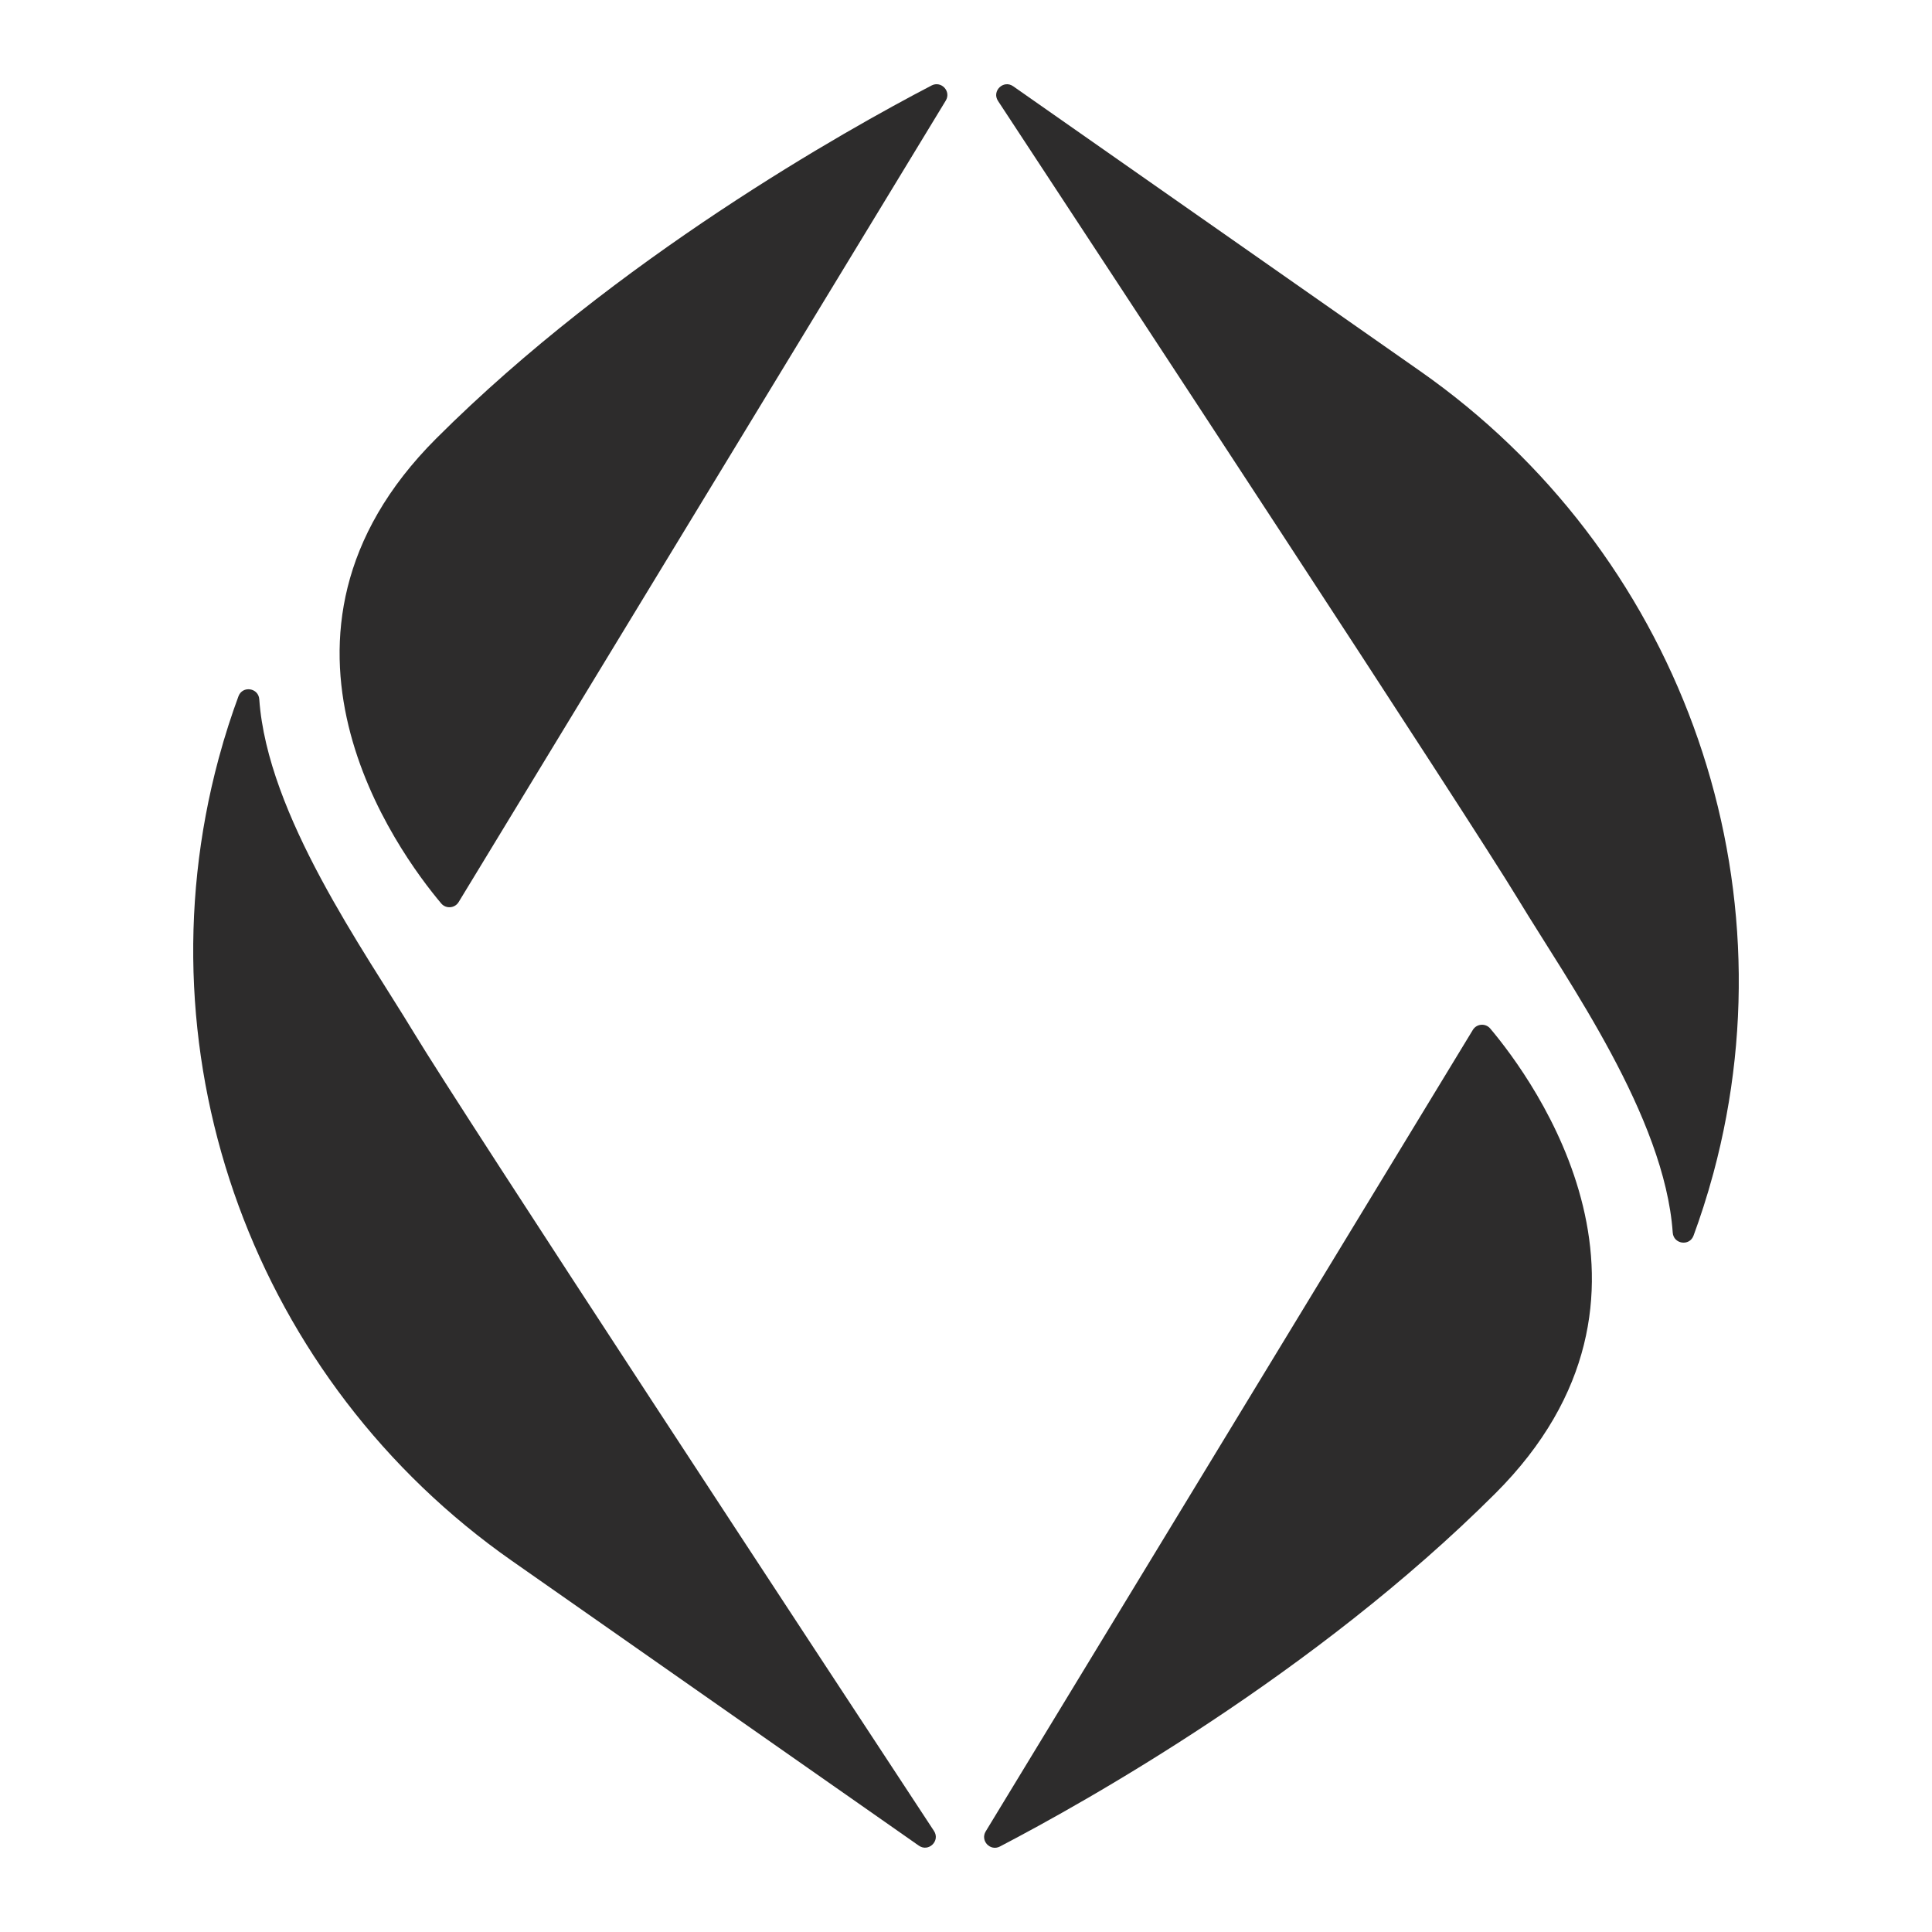
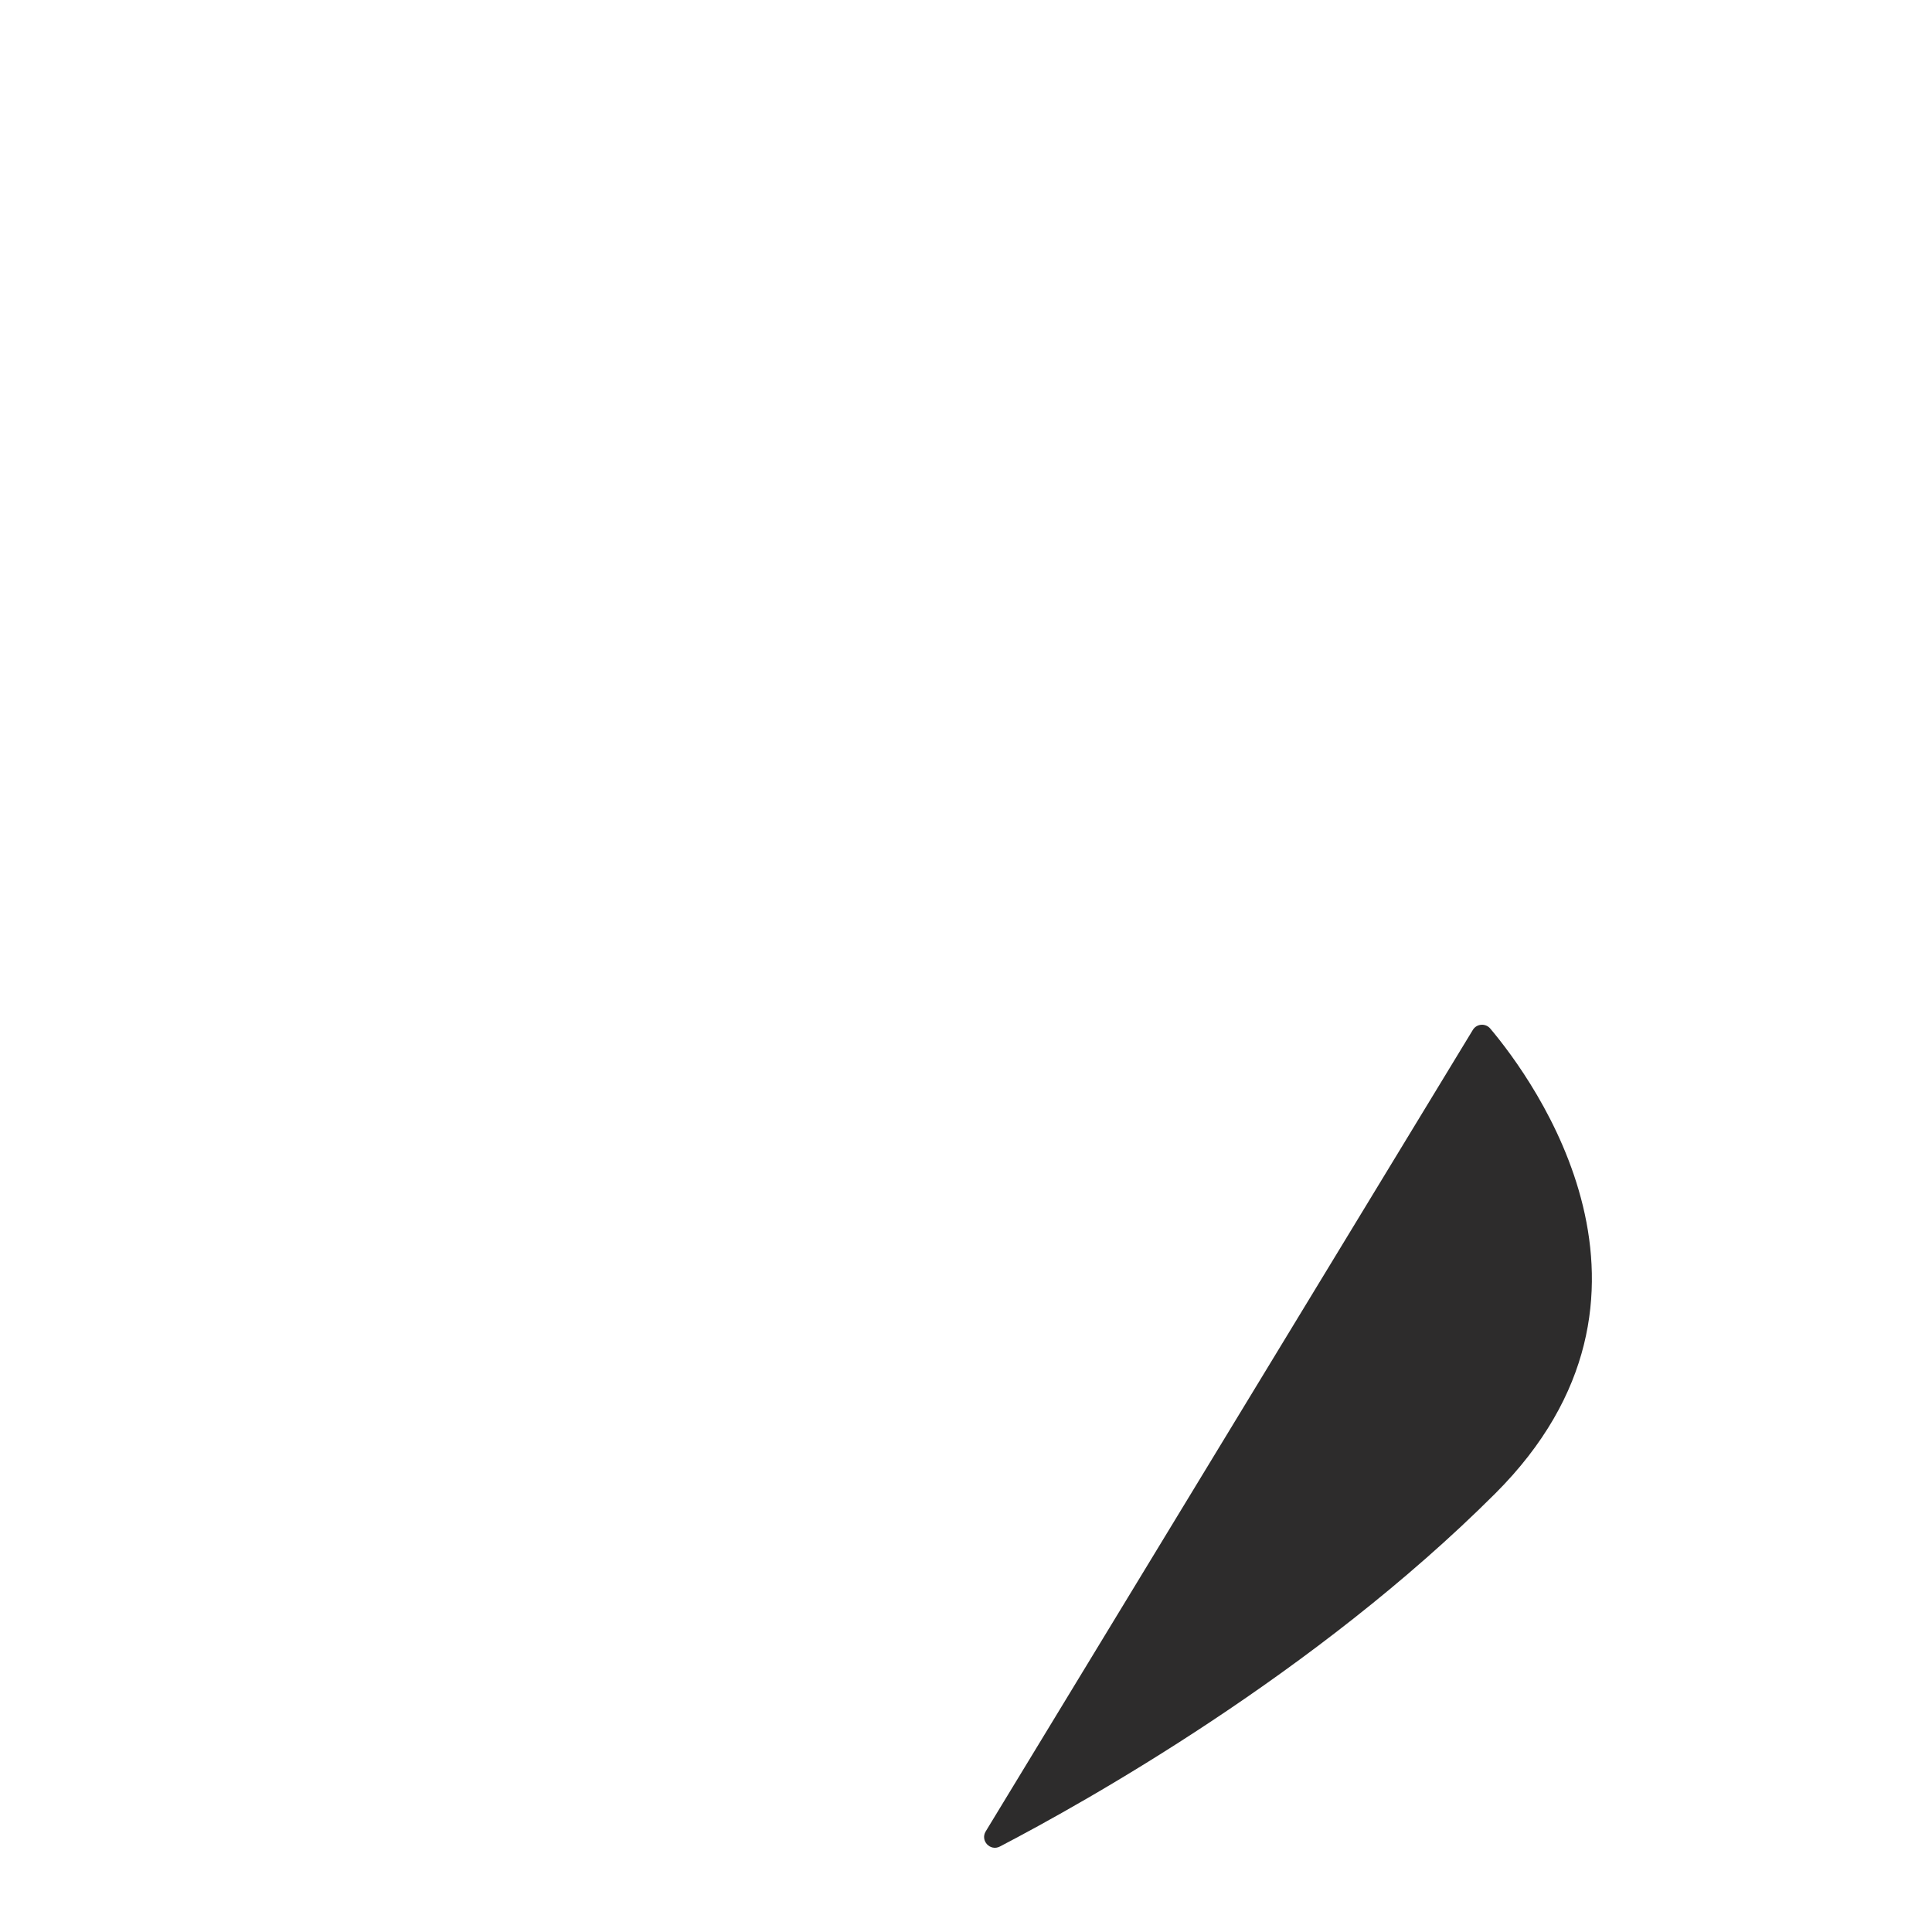
<svg xmlns="http://www.w3.org/2000/svg" width="40" height="40" viewBox="0 0 40 40" fill="none">
-   <path d="M19.581 2.083L9.496 18.676C9.417 18.806 9.233 18.821 9.135 18.705C8.247 17.65 4.94 13.166 9.032 9.078C12.767 5.348 17.524 2.689 19.287 1.77C19.487 1.666 19.698 1.89 19.581 2.083Z" fill="#2D2C2C" />
-   <path d="M19.023 38.212C19.224 38.353 19.472 38.113 19.337 37.908C17.085 34.482 9.597 23.082 8.563 21.371C7.542 19.683 5.536 16.878 5.368 14.479C5.352 14.239 5.02 14.19 4.937 14.416C4.803 14.779 4.659 15.213 4.526 15.708C2.843 21.962 5.288 28.598 10.598 32.315L19.023 38.212V38.212Z" fill="#2D2C2C" />
  <path d="M20.408 37.917L30.493 21.324C30.572 21.193 30.756 21.179 30.854 21.295C31.742 22.349 35.05 26.834 30.957 30.922C27.222 34.651 22.465 37.311 20.702 38.23C20.502 38.334 20.291 38.11 20.408 37.917Z" fill="#2D2C2C" />
-   <path d="M20.977 1.786C20.776 1.645 20.528 1.885 20.663 2.09C22.915 5.516 30.403 16.916 31.437 18.627C32.458 20.314 34.464 23.119 34.632 25.519C34.648 25.759 34.98 25.808 35.063 25.582C35.197 25.219 35.34 24.785 35.474 24.29C37.157 18.036 34.712 11.4 29.402 7.683L20.977 1.786Z" fill="#2D2C2C" />
</svg>